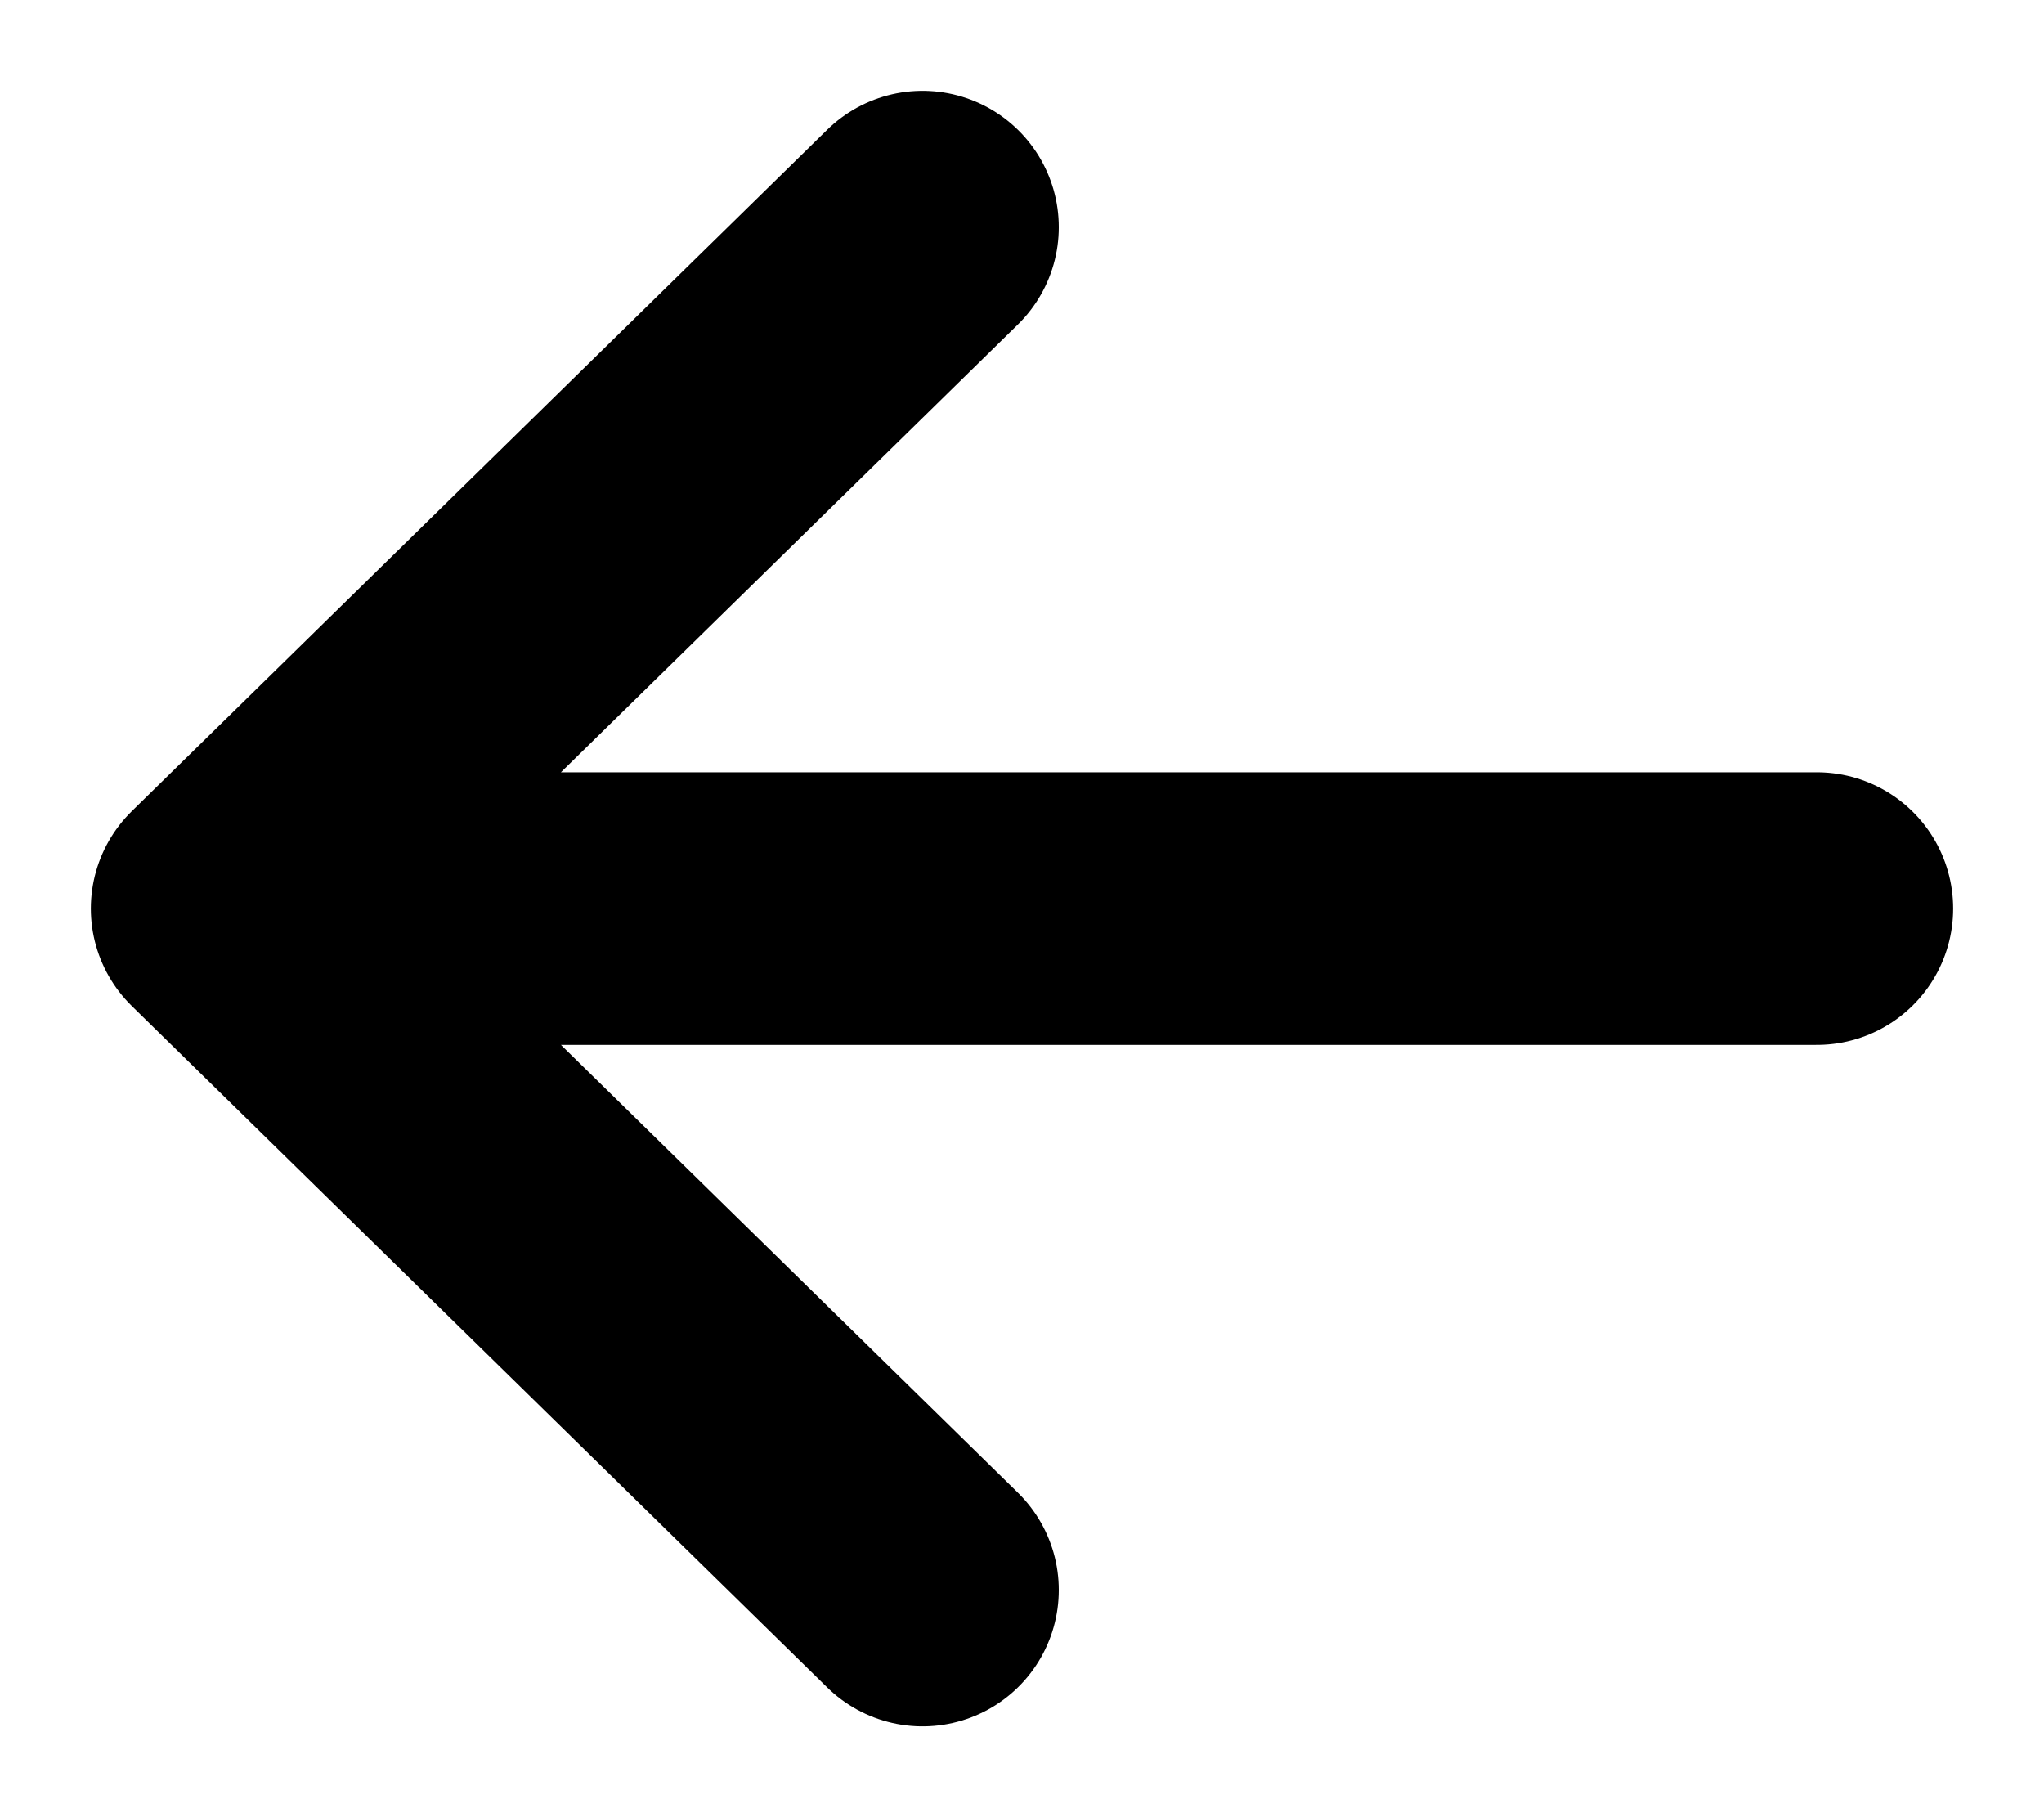
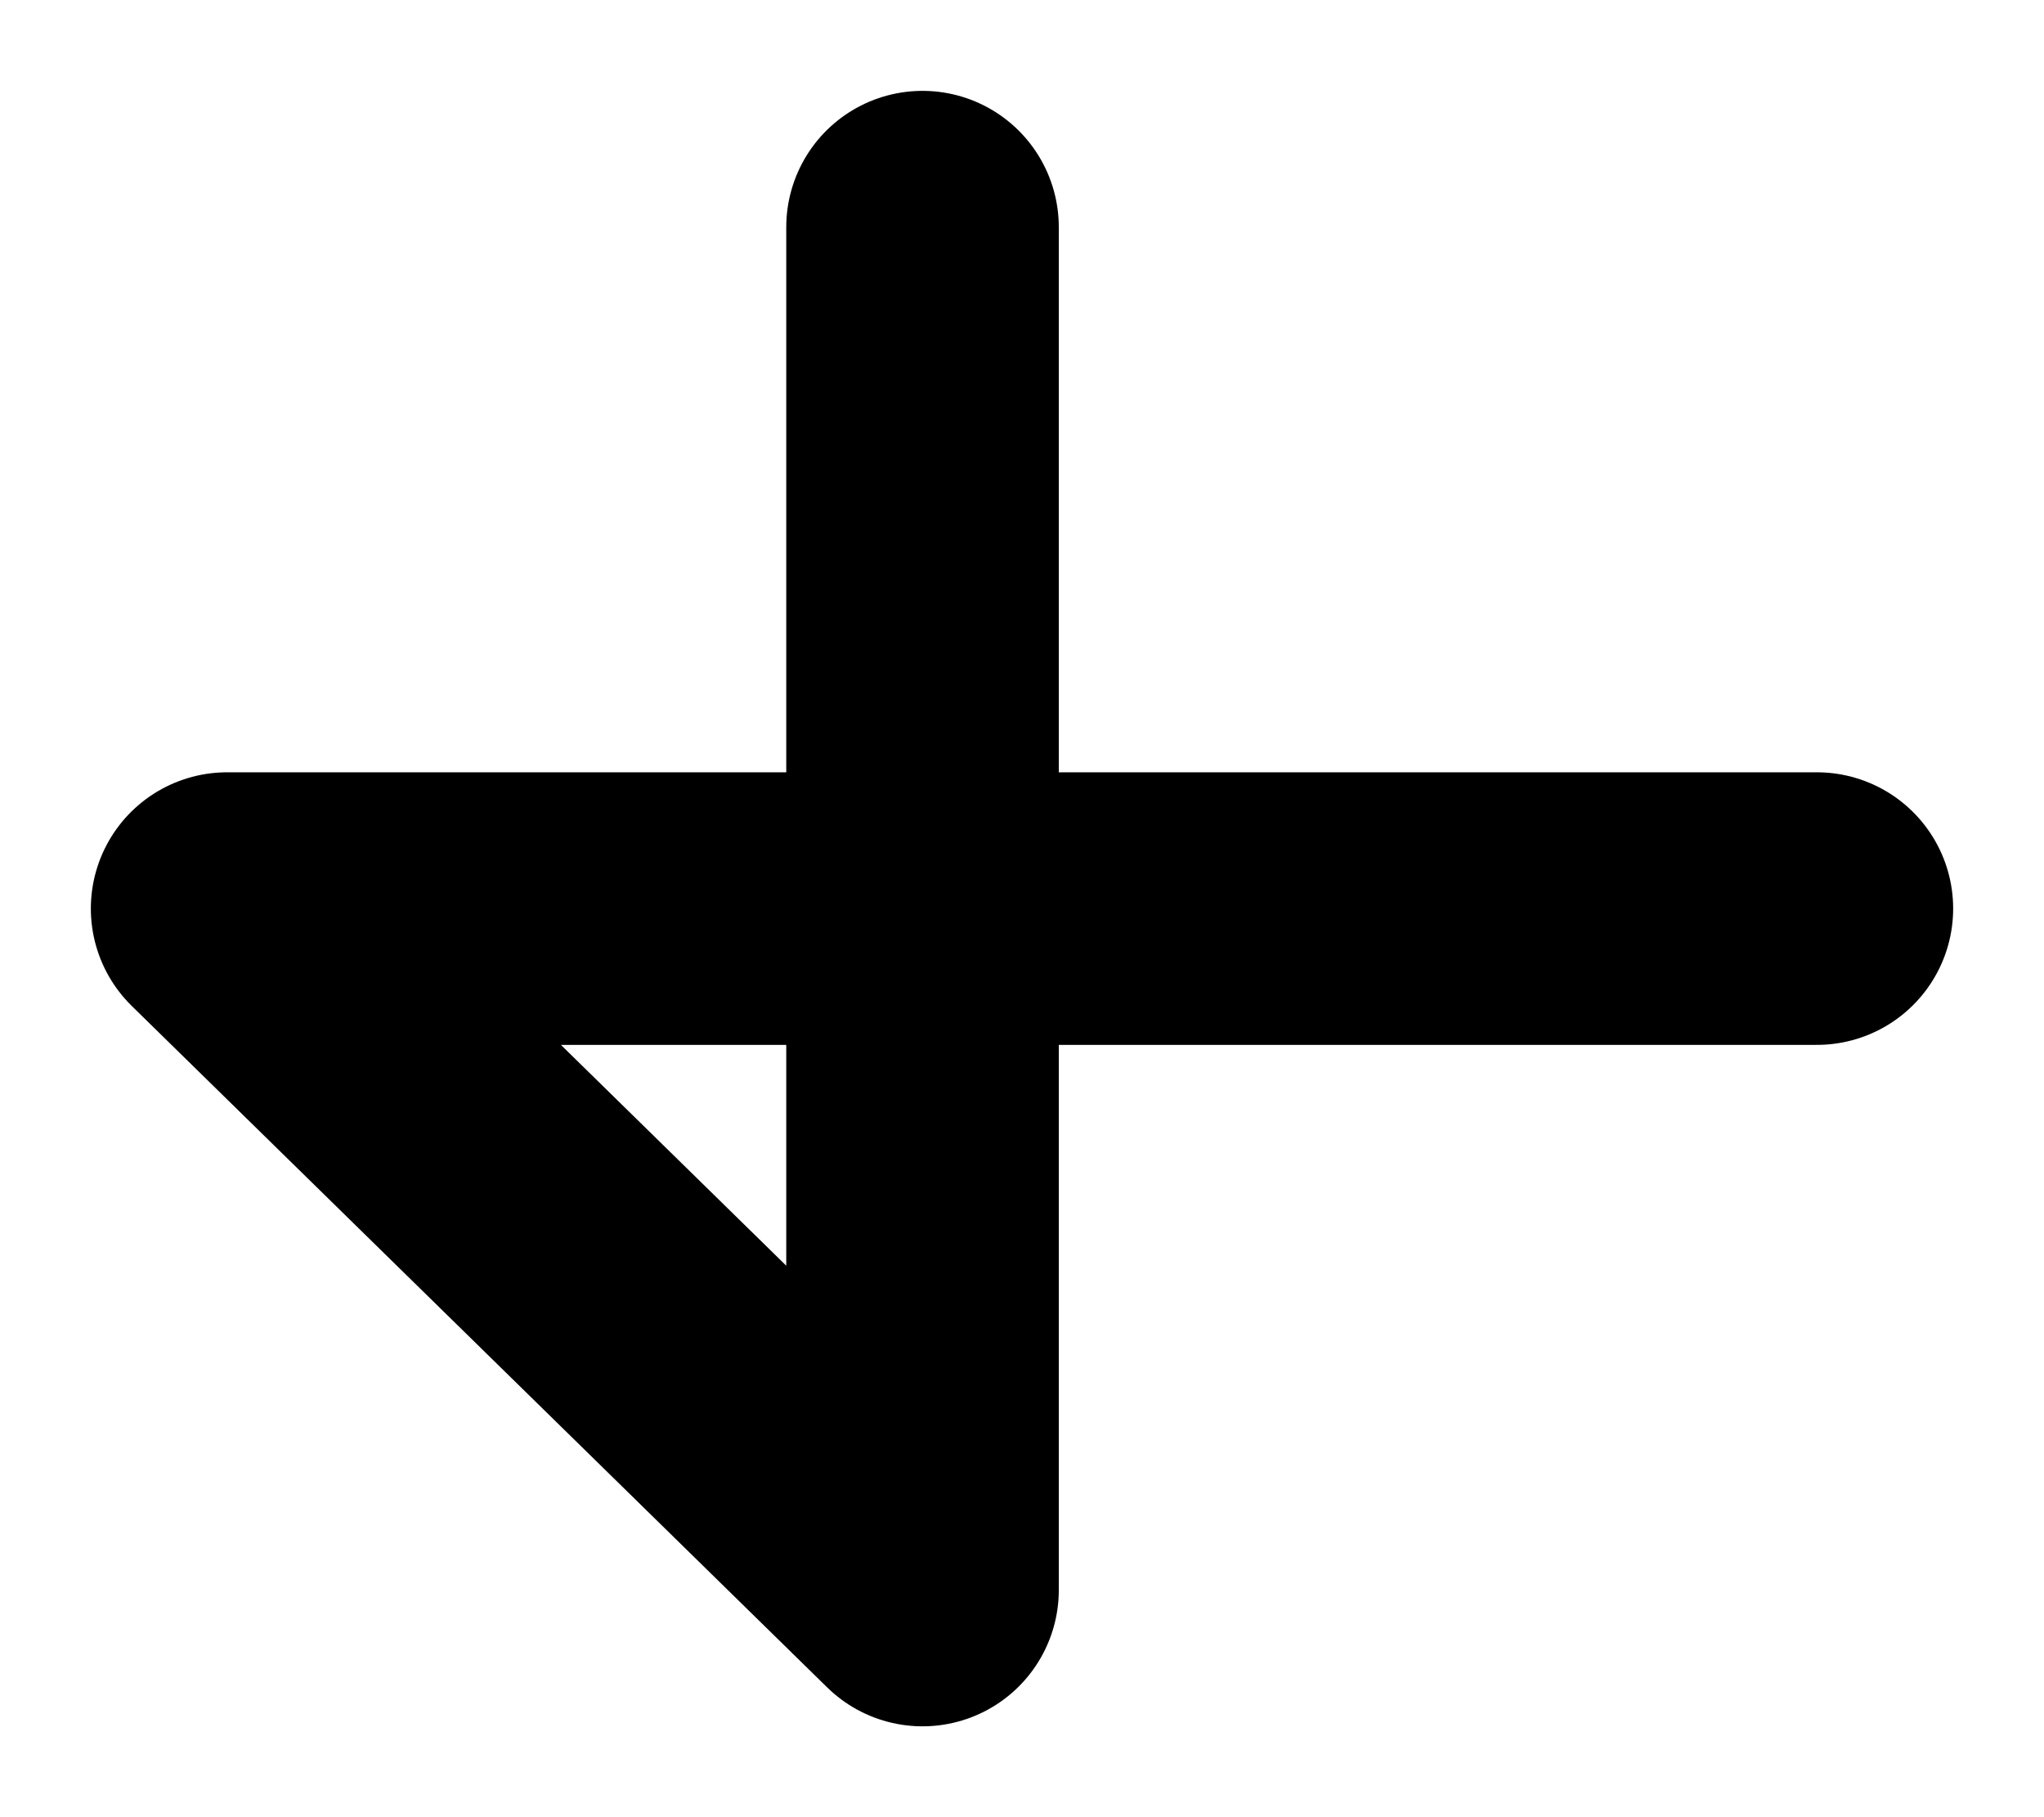
<svg xmlns="http://www.w3.org/2000/svg" width="9" height="8" viewBox="0 0 9 8" fill="none">
-   <path id="Icon" d="M8 4L1 4M1 4L4.062 7M1 4L4.062 1" stroke="#000" stroke-width="1.2" stroke-linecap="round" stroke-linejoin="round" />
+   <path id="Icon" d="M8 4L1 4M1 4L4.062 7L4.062 1" stroke="#000" stroke-width="1.2" stroke-linecap="round" stroke-linejoin="round" />
</svg>